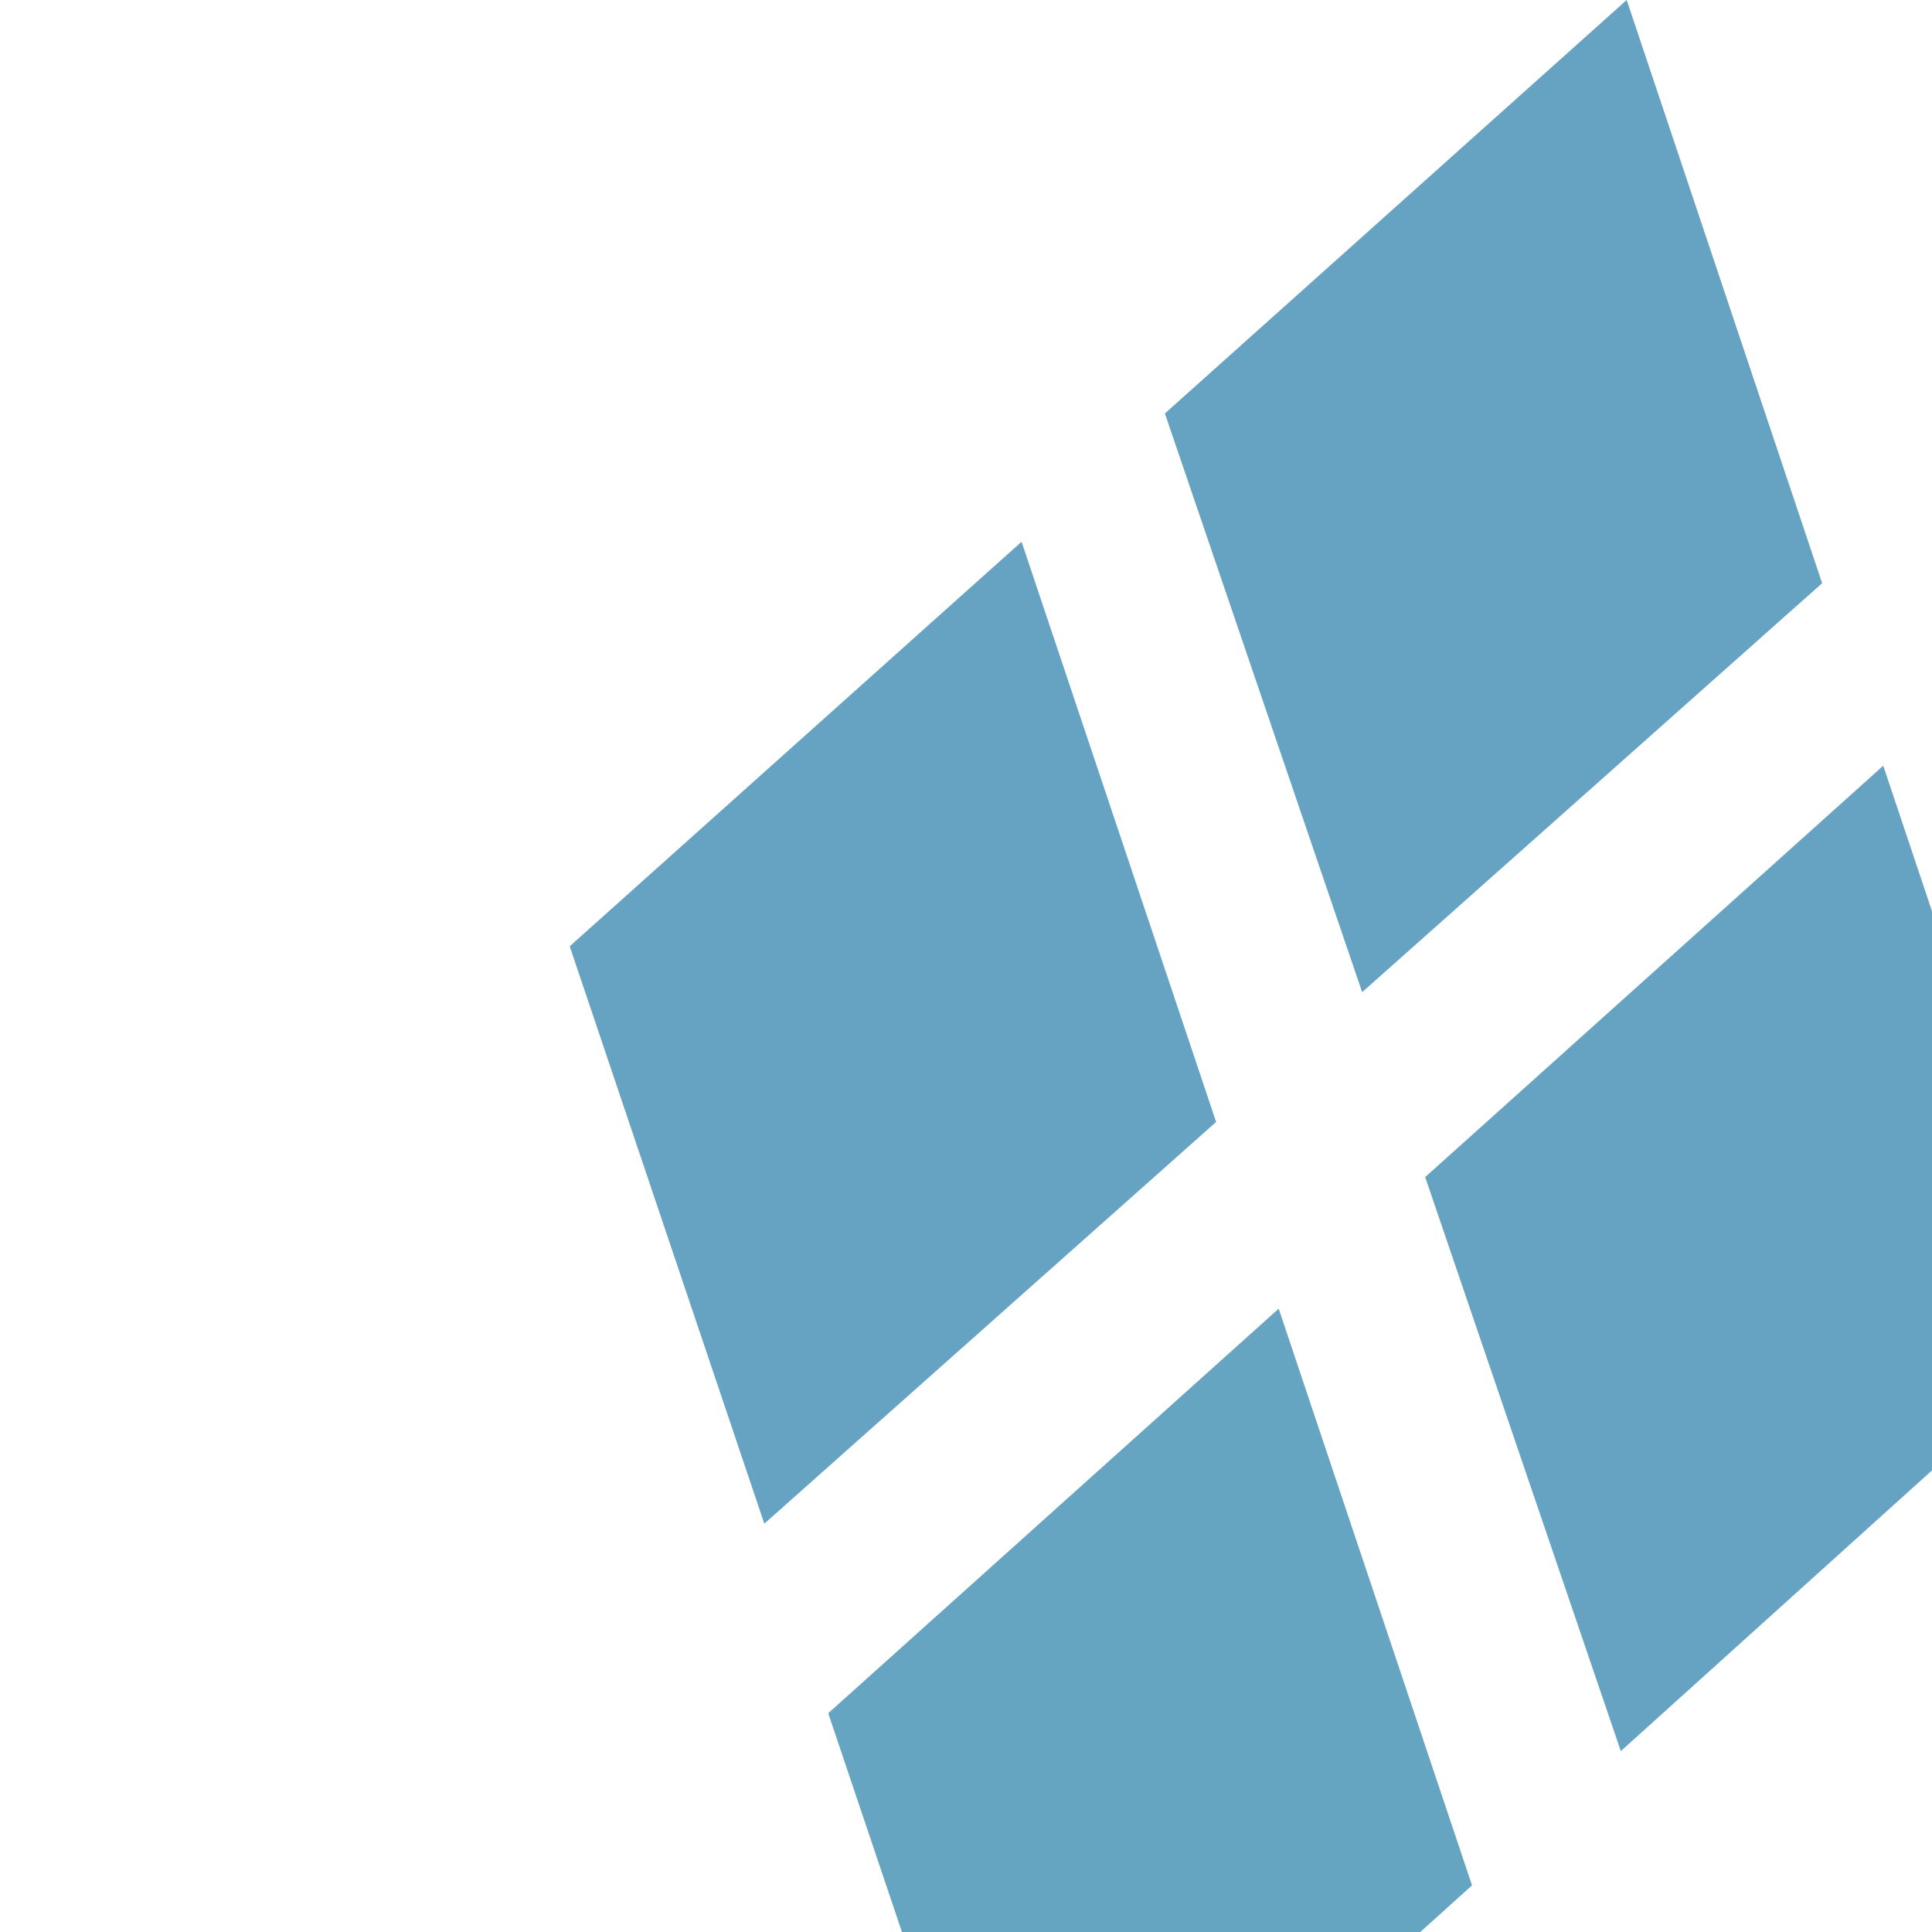
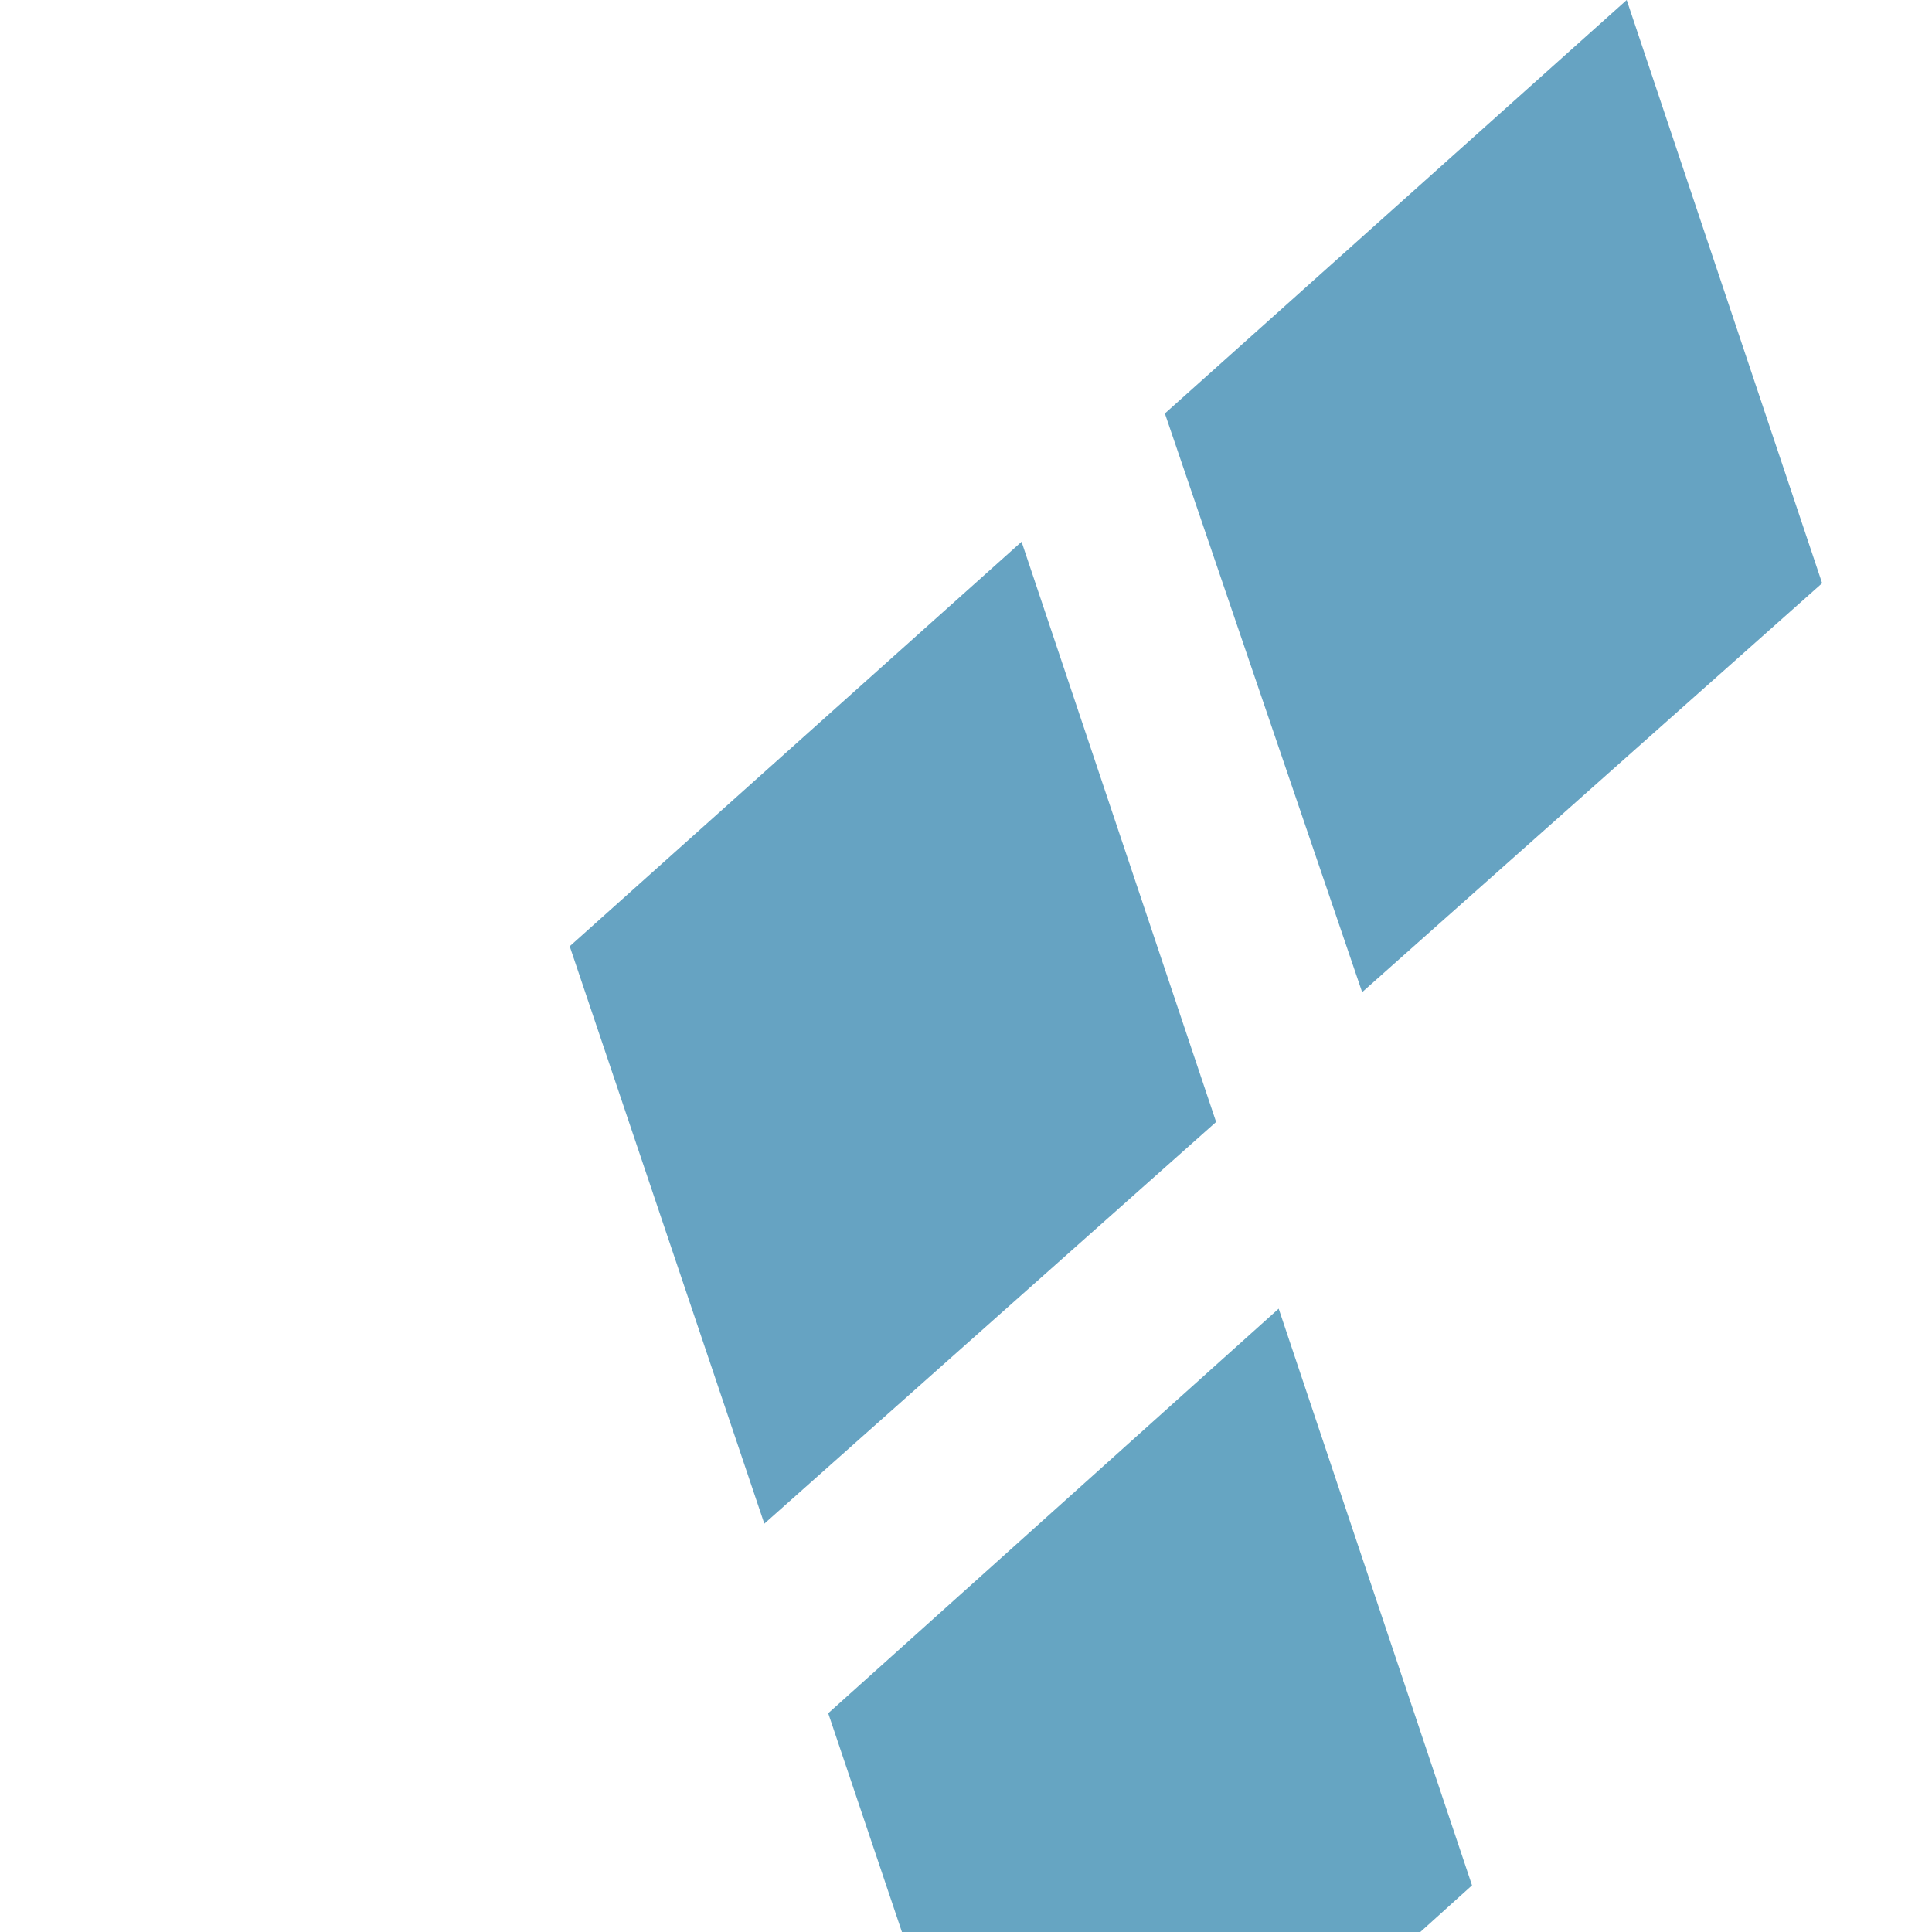
<svg xmlns="http://www.w3.org/2000/svg" width="100%" height="100%" viewBox="0 0 200 200" version="1.1" xml:space="preserve" style="fill-rule:evenodd;clip-rule:evenodd;stroke-linejoin:round;stroke-miterlimit:2;">
  <g>
    <path d="M141.01,102.708l47.617,-42.335l-20.232,-60.373l-47.806,42.803l20.421,59.905Z" style="fill:#069;fill-opacity:0.6;fill-rule:nonzero;" />
-     <path d="M167.787,181.274l47.107,-42.495l-19.941,-59.512l-47.419,42.585l20.253,59.422Z" style="fill:#069;fill-opacity:0.6;fill-rule:nonzero;" />
    <path d="M125.892,116.146l-20.139,-60.065l-46.776,41.877l20.146,59.772l46.769,-41.584Z" style="fill:#069;fill-opacity:0.6;fill-rule:nonzero;" />
    <path d="M132.369,135.473l-46.632,41.882l20.142,59.773l46.504,-41.957l-20.014,-59.698Z" style="fill:#006999;fill-opacity:0.6;fill-rule:nonzero;" />
  </g>
</svg>